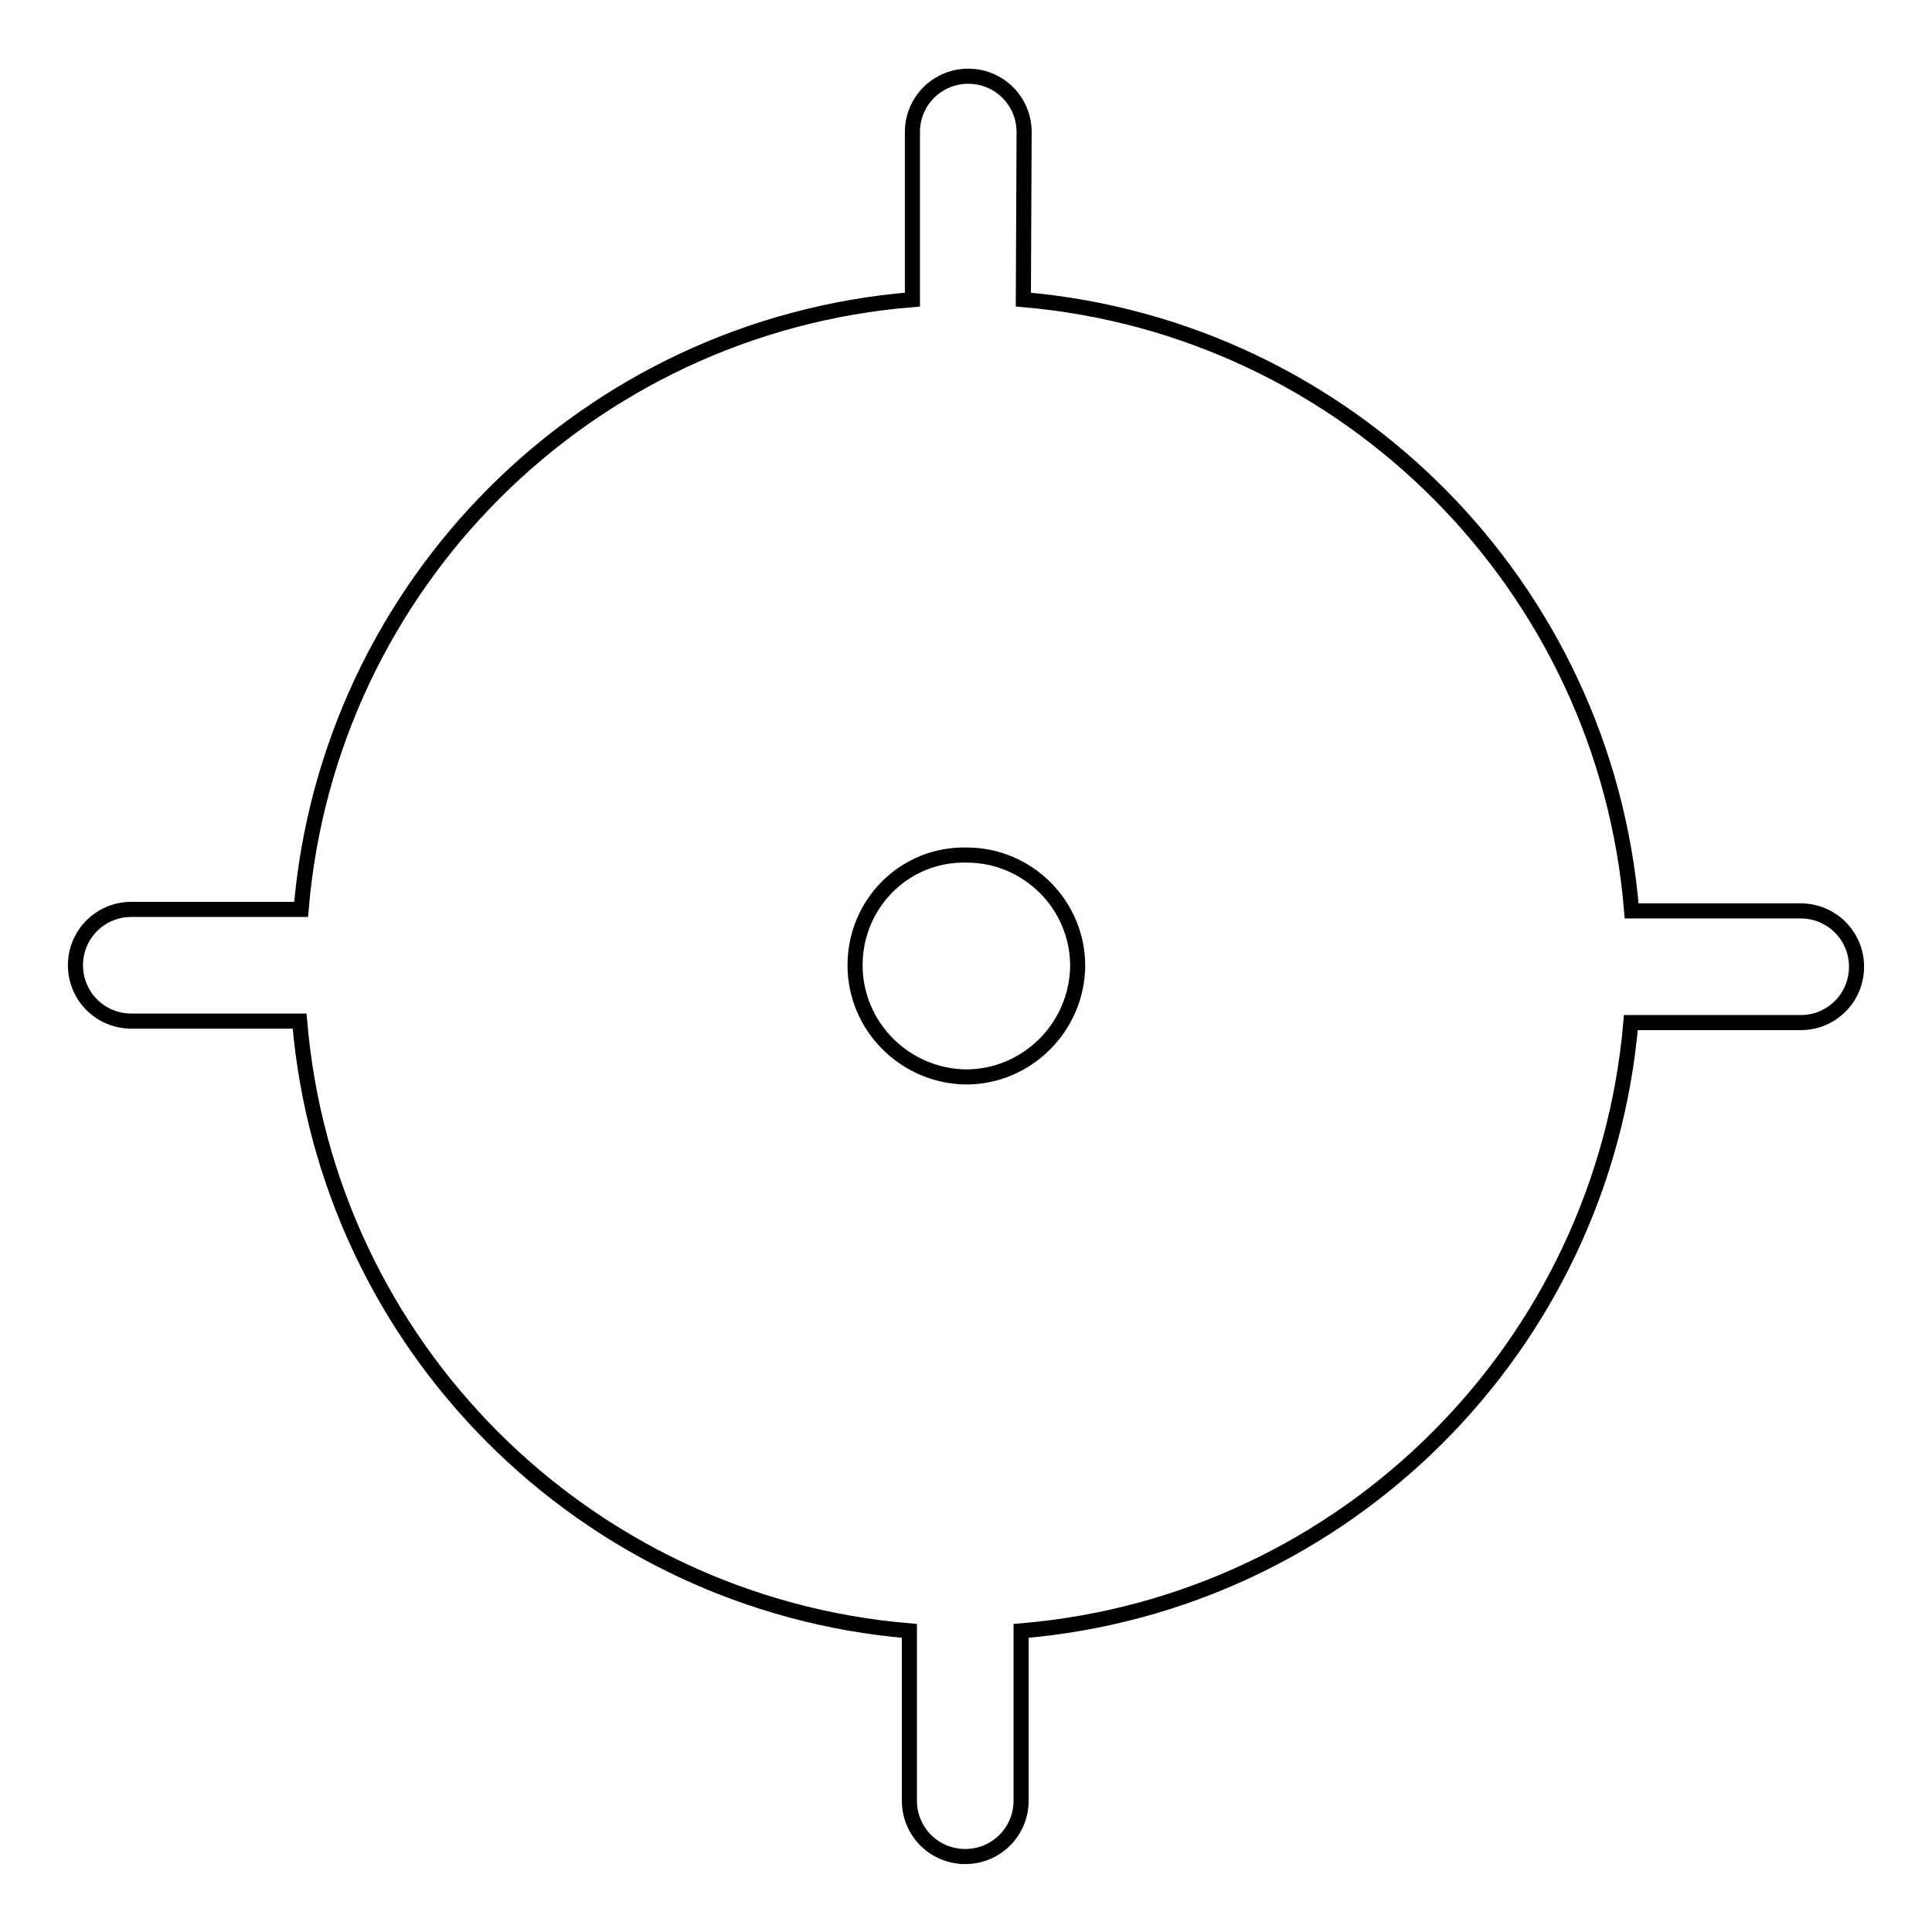
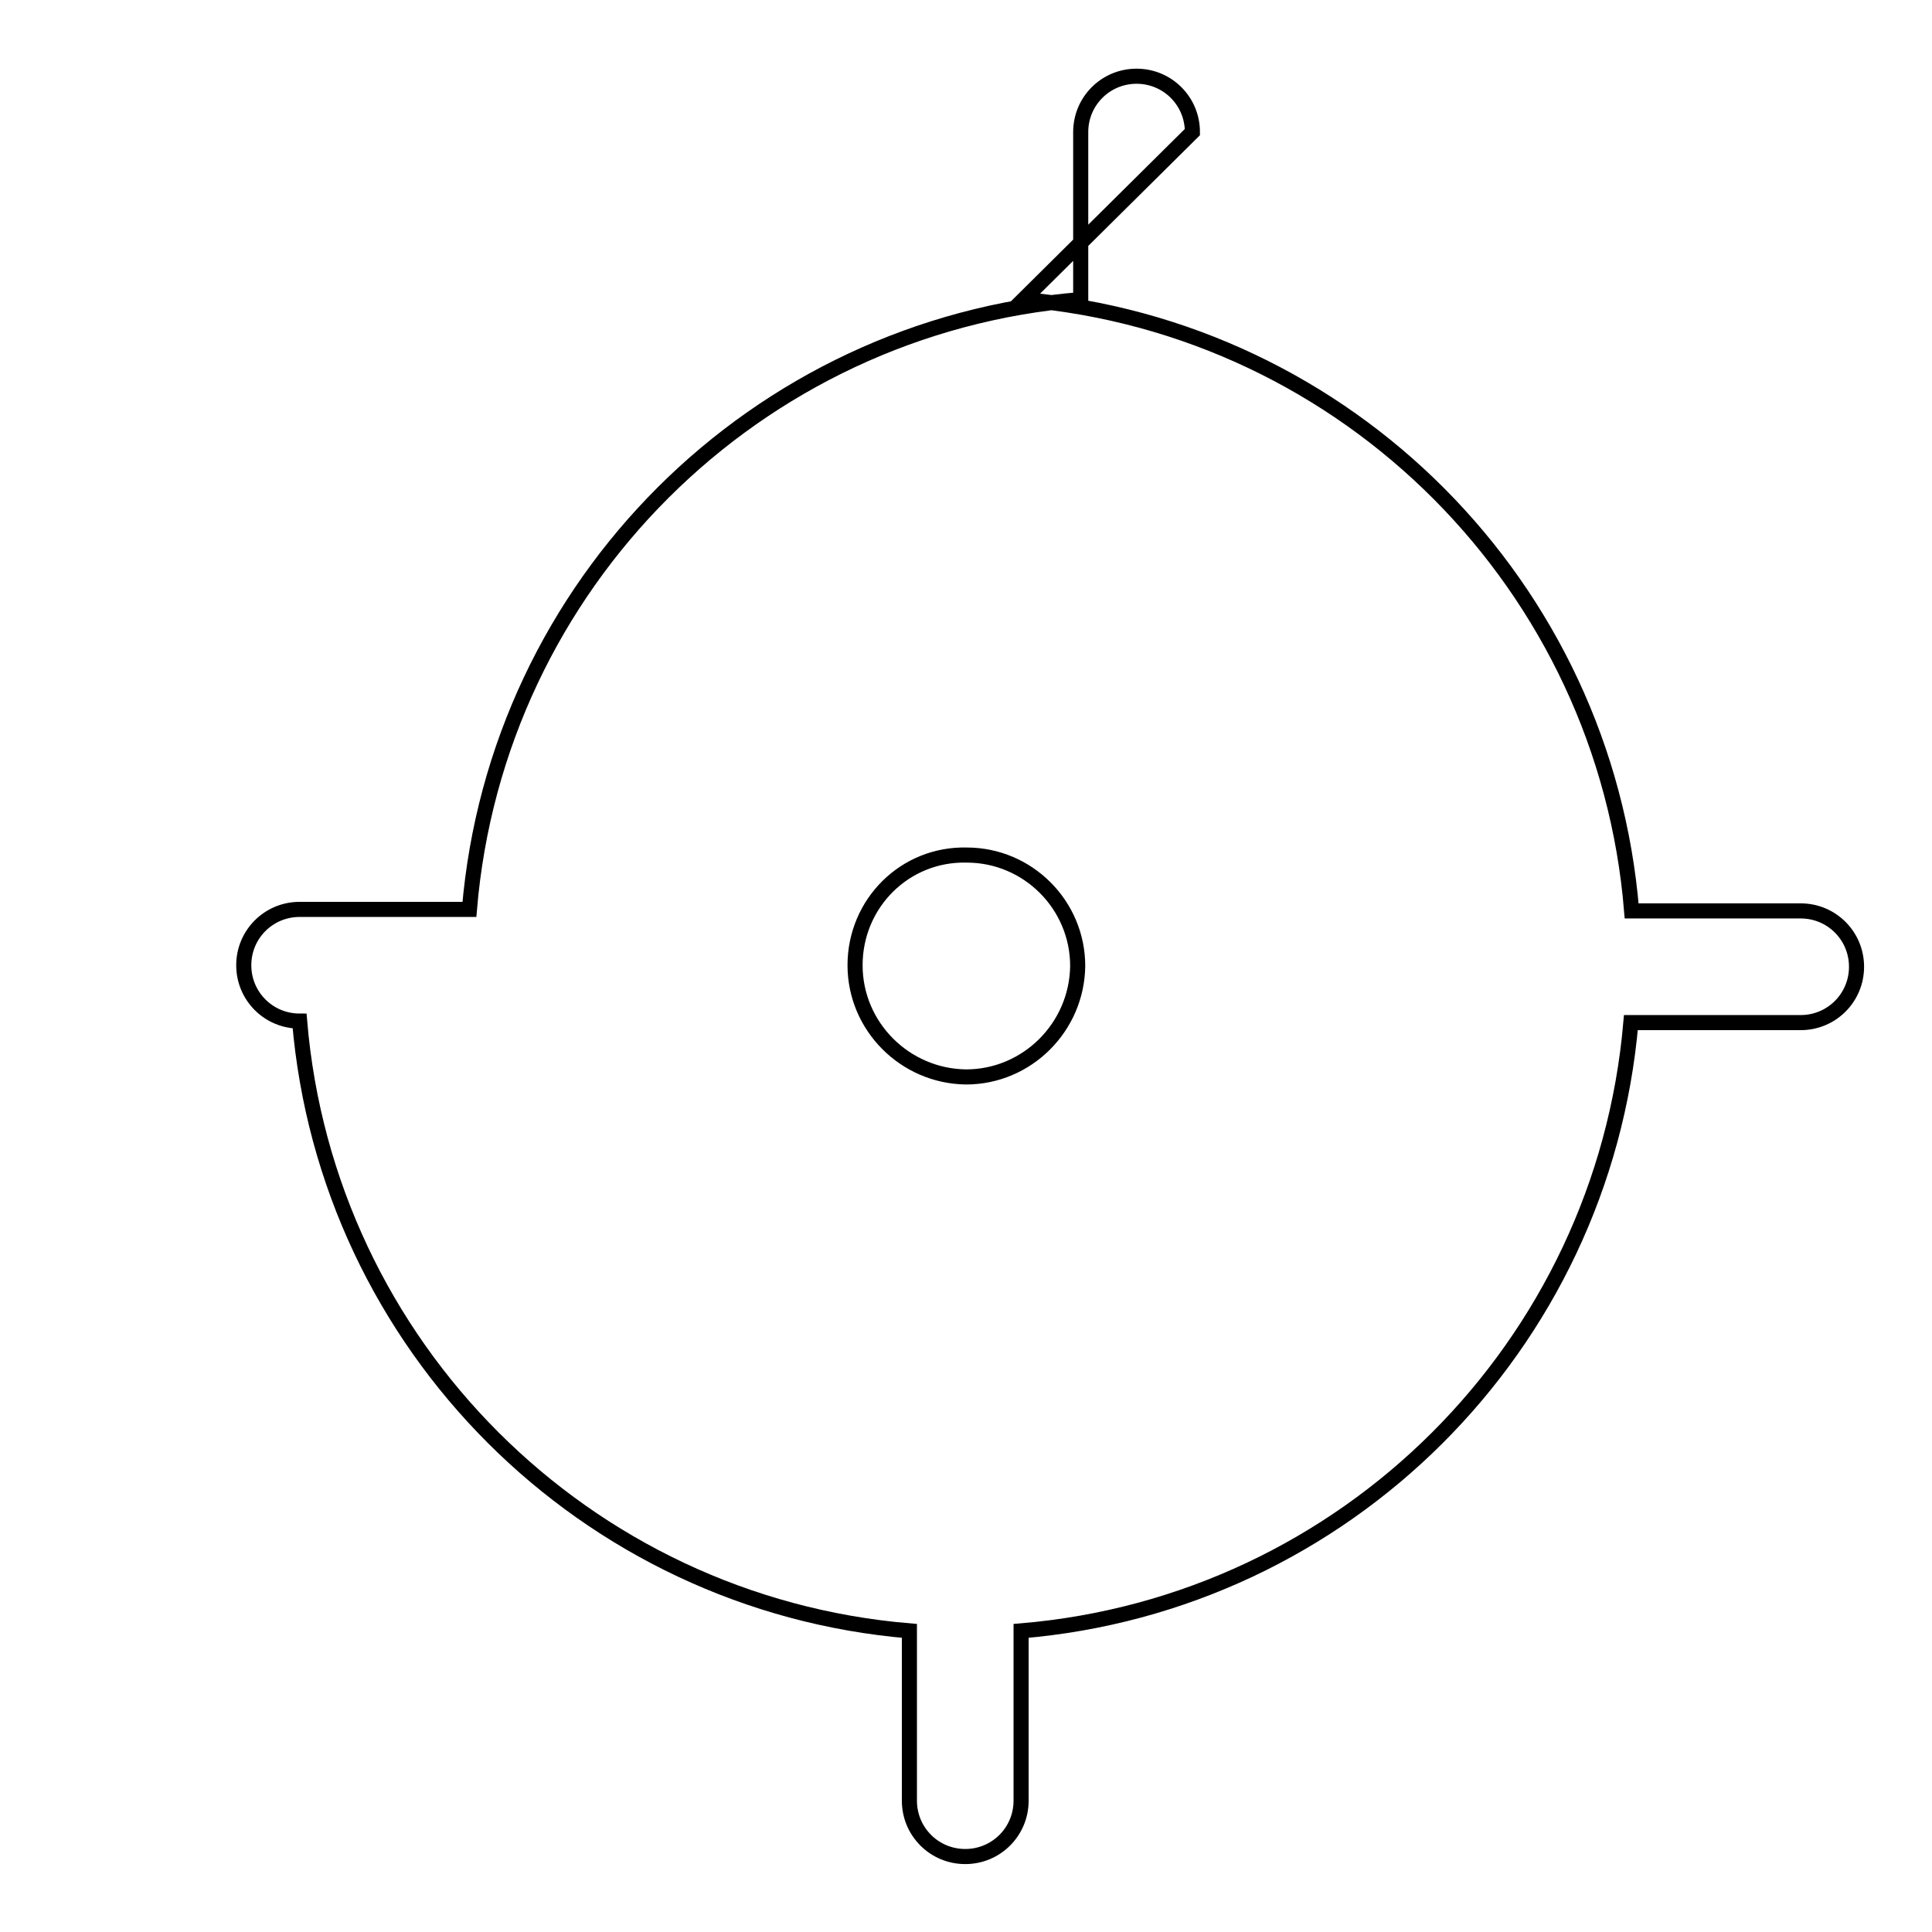
<svg xmlns="http://www.w3.org/2000/svg" version="1.1" x="0px" y="0px" viewBox="0 0 256 256" enable-background="new 0 0 256 256" xml:space="preserve">
  <g>
-     <path stroke-width="2" fill-opacity="0" stroke="#000000" d="M135.6,39.7c43,3.7,77.1,38,80.6,81h22.4c4.1,0,7.4,3.3,7.4,7.4c0,4.1-3.3,7.4-7.4,7.4c0,0,0,0,0,0h-22.5 c-3.7,42.9-37.8,77-80.8,80.6v22.5c0,4.1-3.3,7.4-7.4,7.4c-4.1,0-7.4-3.3-7.4-7.4l0,0v-22.5c-43-3.6-77.2-37.8-80.8-80.8H17.4 c-4.1,0-7.4-3.3-7.4-7.4s3.3-7.4,7.4-7.4h22.5c3.6-43.1,37.9-77.3,81-80.8V17.5c0-4.1,3.3-7.4,7.4-7.4c4.1,0,7.4,3.3,7.4,7.4 L135.6,39.7L135.6,39.7z M113.3,127.9c0,8.1,6.6,14.7,14.7,14.8c8.1,0,14.7-6.6,14.8-14.7c0,0,0,0,0,0c0-8.1-6.6-14.7-14.7-14.7 C119.9,113.1,113.3,119.7,113.3,127.9L113.3,127.9z" />
+     <path stroke-width="2" fill-opacity="0" stroke="#000000" d="M135.6,39.7c43,3.7,77.1,38,80.6,81h22.4c4.1,0,7.4,3.3,7.4,7.4c0,4.1-3.3,7.4-7.4,7.4c0,0,0,0,0,0h-22.5 c-3.7,42.9-37.8,77-80.8,80.6v22.5c0,4.1-3.3,7.4-7.4,7.4c-4.1,0-7.4-3.3-7.4-7.4l0,0v-22.5c-43-3.6-77.2-37.8-80.8-80.8c-4.1,0-7.4-3.3-7.4-7.4s3.3-7.4,7.4-7.4h22.5c3.6-43.1,37.9-77.3,81-80.8V17.5c0-4.1,3.3-7.4,7.4-7.4c4.1,0,7.4,3.3,7.4,7.4 L135.6,39.7L135.6,39.7z M113.3,127.9c0,8.1,6.6,14.7,14.7,14.8c8.1,0,14.7-6.6,14.8-14.7c0,0,0,0,0,0c0-8.1-6.6-14.7-14.7-14.7 C119.9,113.1,113.3,119.7,113.3,127.9L113.3,127.9z" />
  </g>
</svg>